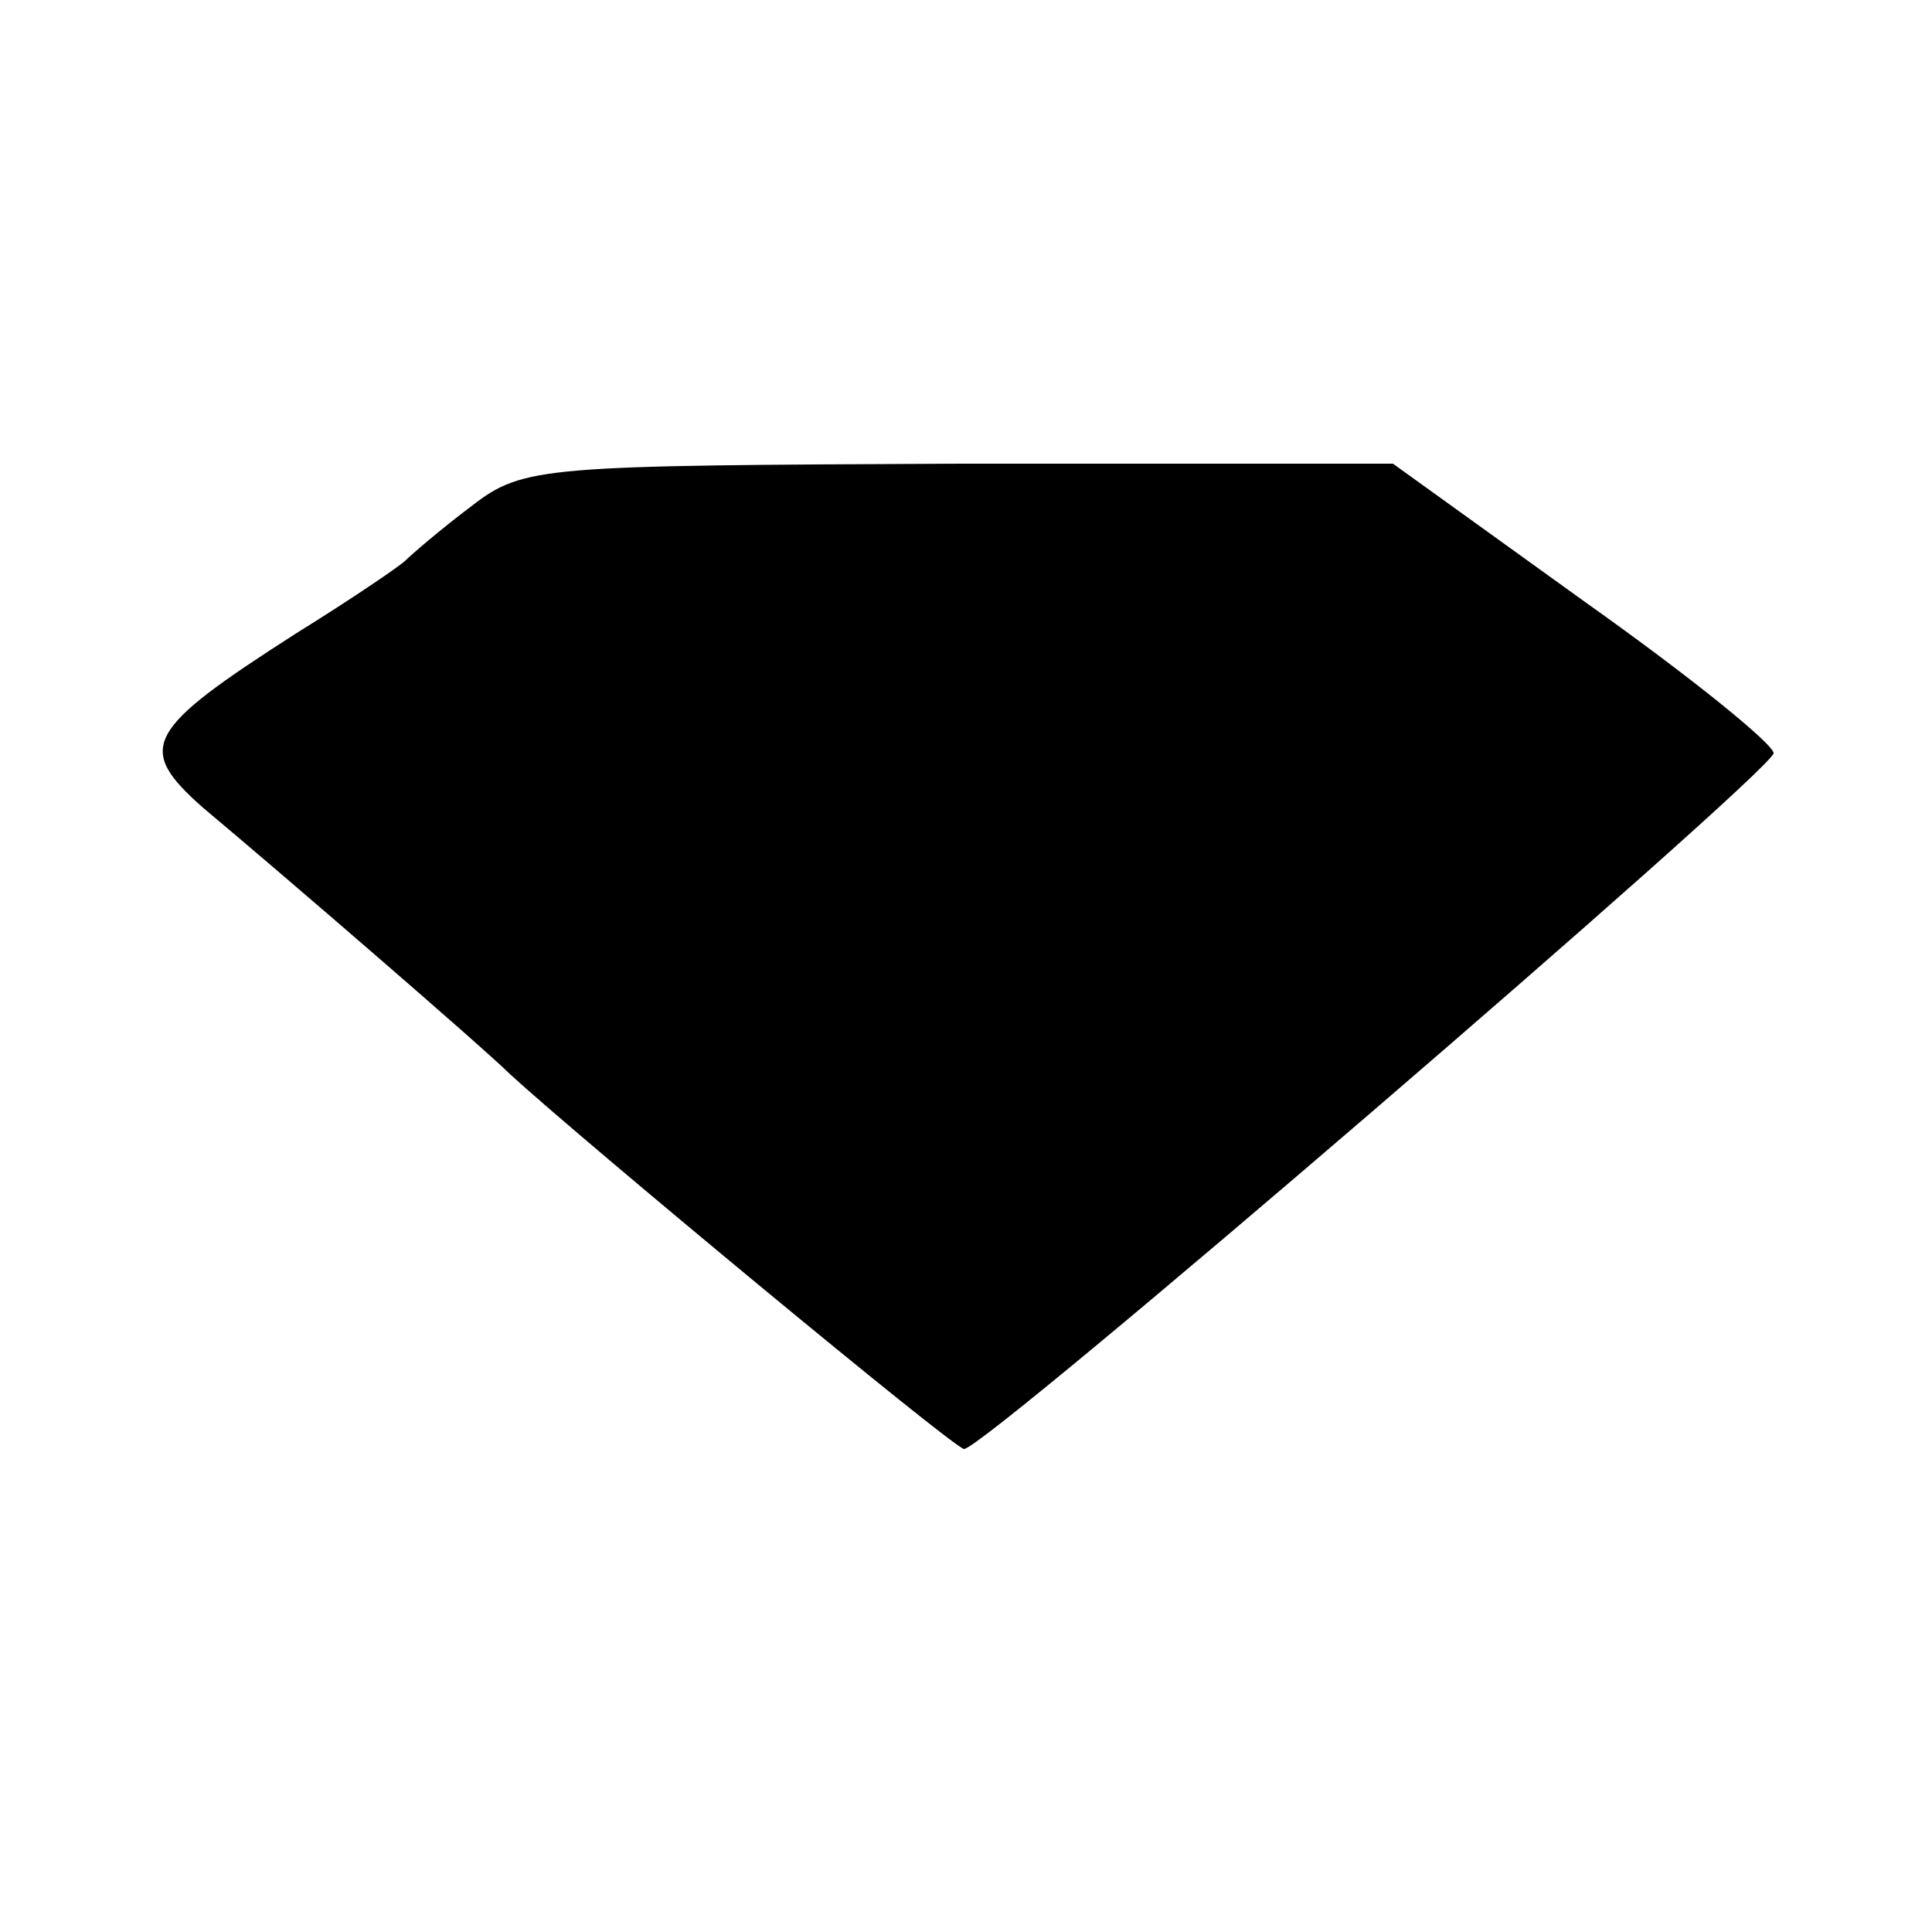
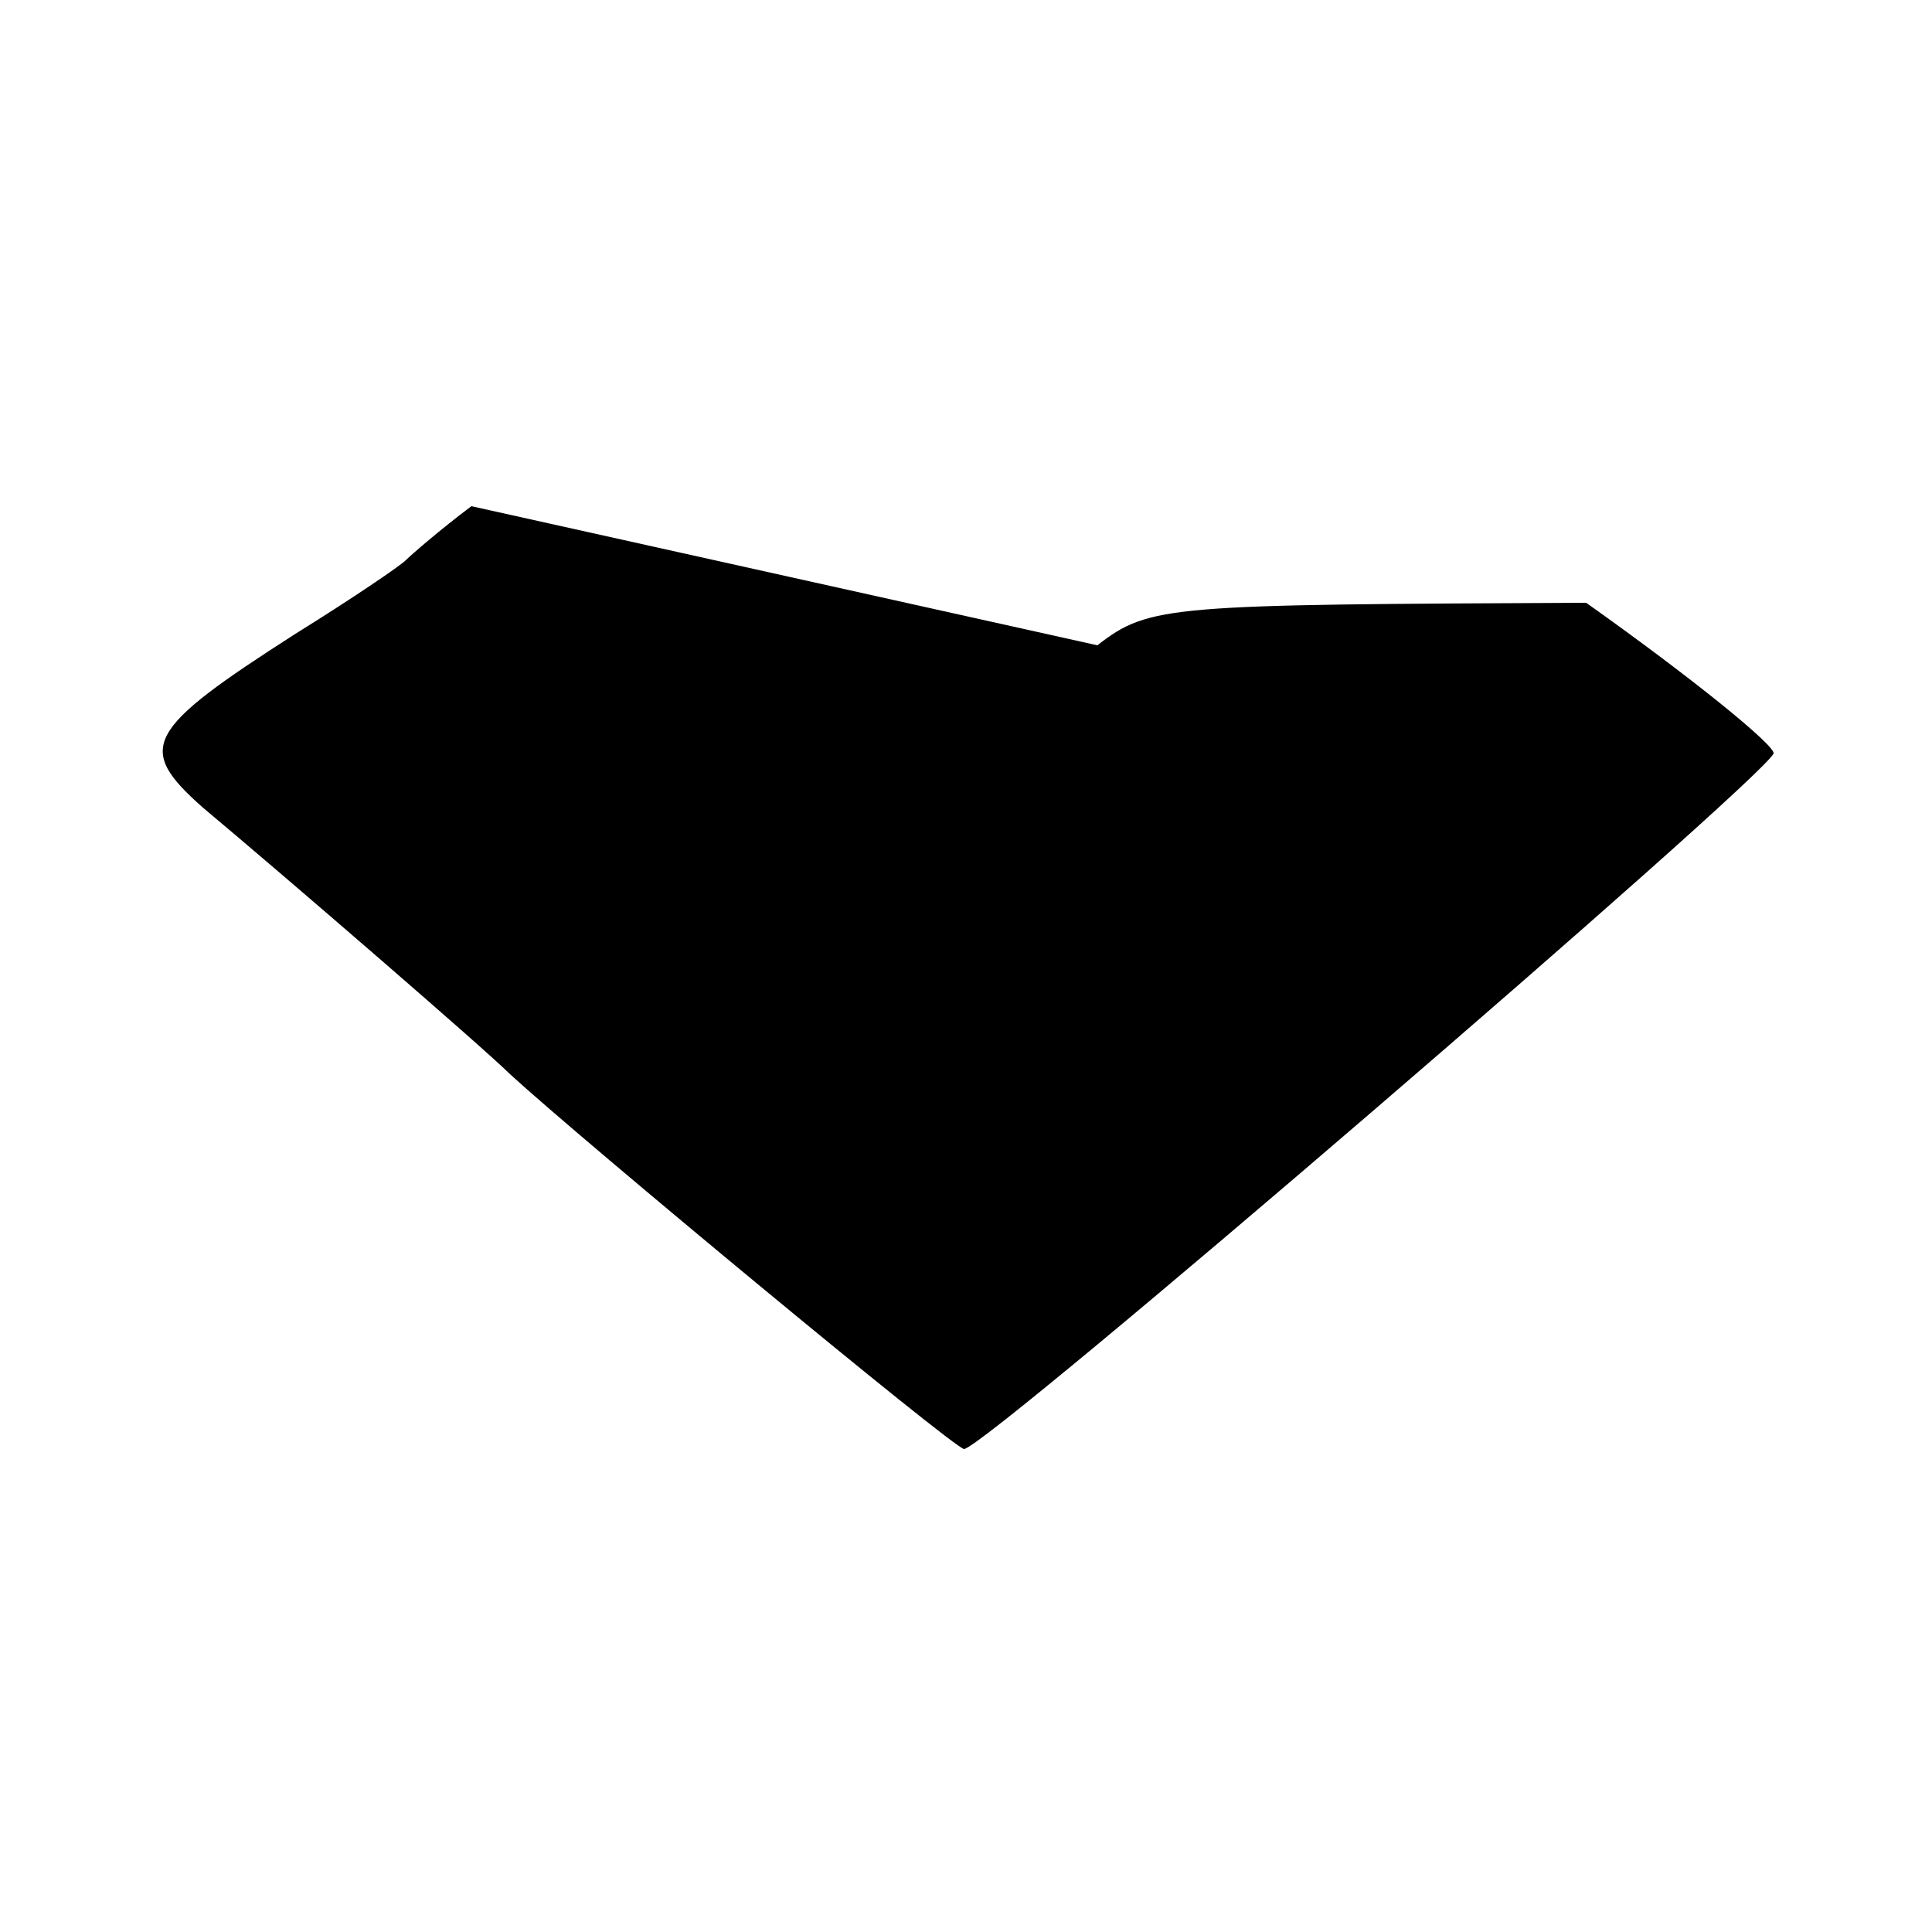
<svg xmlns="http://www.w3.org/2000/svg" version="1.0" width="100pt" height="100pt" viewBox="0 0 100 100" preserveAspectRatio="xMidYMid meet">
  <g transform="translate(0,100) scale(0.1,-0.1)" fill="#000000" stroke="none">
-     <path d="M244 738 c-16 -12 -31 -25 -34 -28 -3 -3 -28 -20 -57 -38 -78 -50 -83 -59 -48 -90 43 -36 146 -125 159 -138 37 -34 230 -194 235 -194 11 0 413 346 419 360 1 4 -42 39 -97 78 l-100 72 -224 0 c-216 -1 -226 -1 -253 -22z" />
+     <path d="M244 738 c-16 -12 -31 -25 -34 -28 -3 -3 -28 -20 -57 -38 -78 -50 -83 -59 -48 -90 43 -36 146 -125 159 -138 37 -34 230 -194 235 -194 11 0 413 346 419 360 1 4 -42 39 -97 78 c-216 -1 -226 -1 -253 -22z" />
  </g>
</svg>